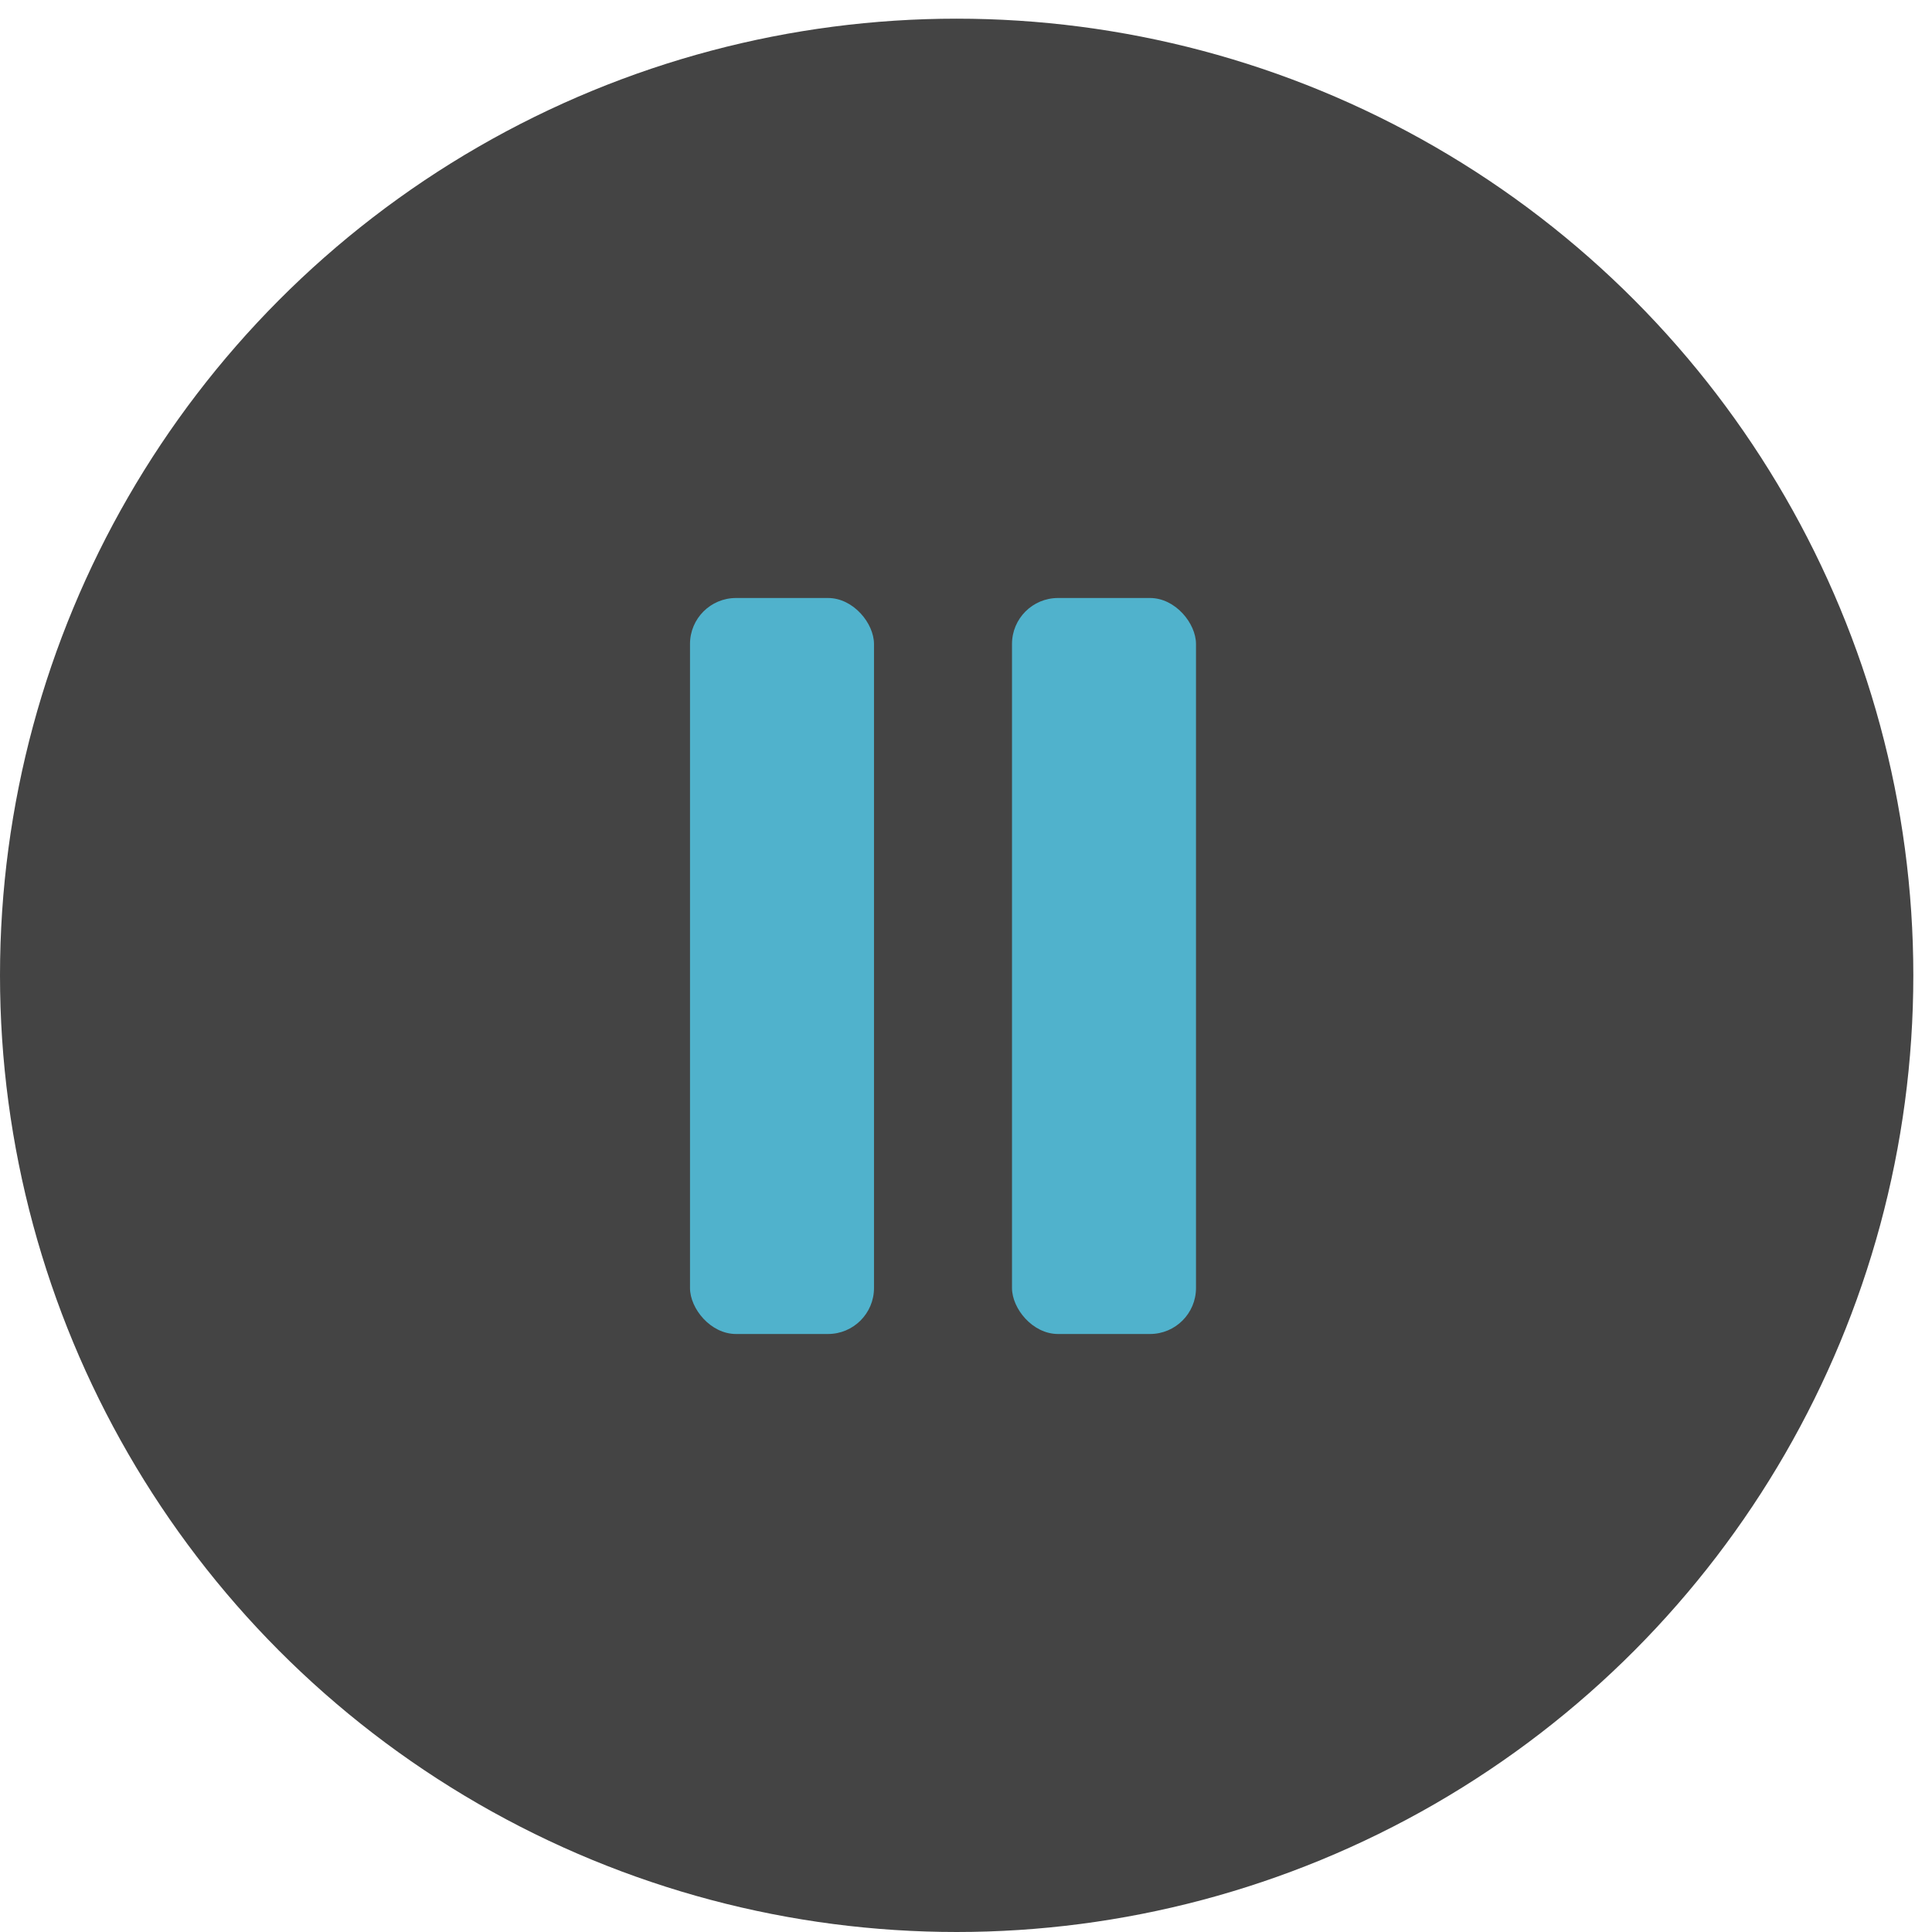
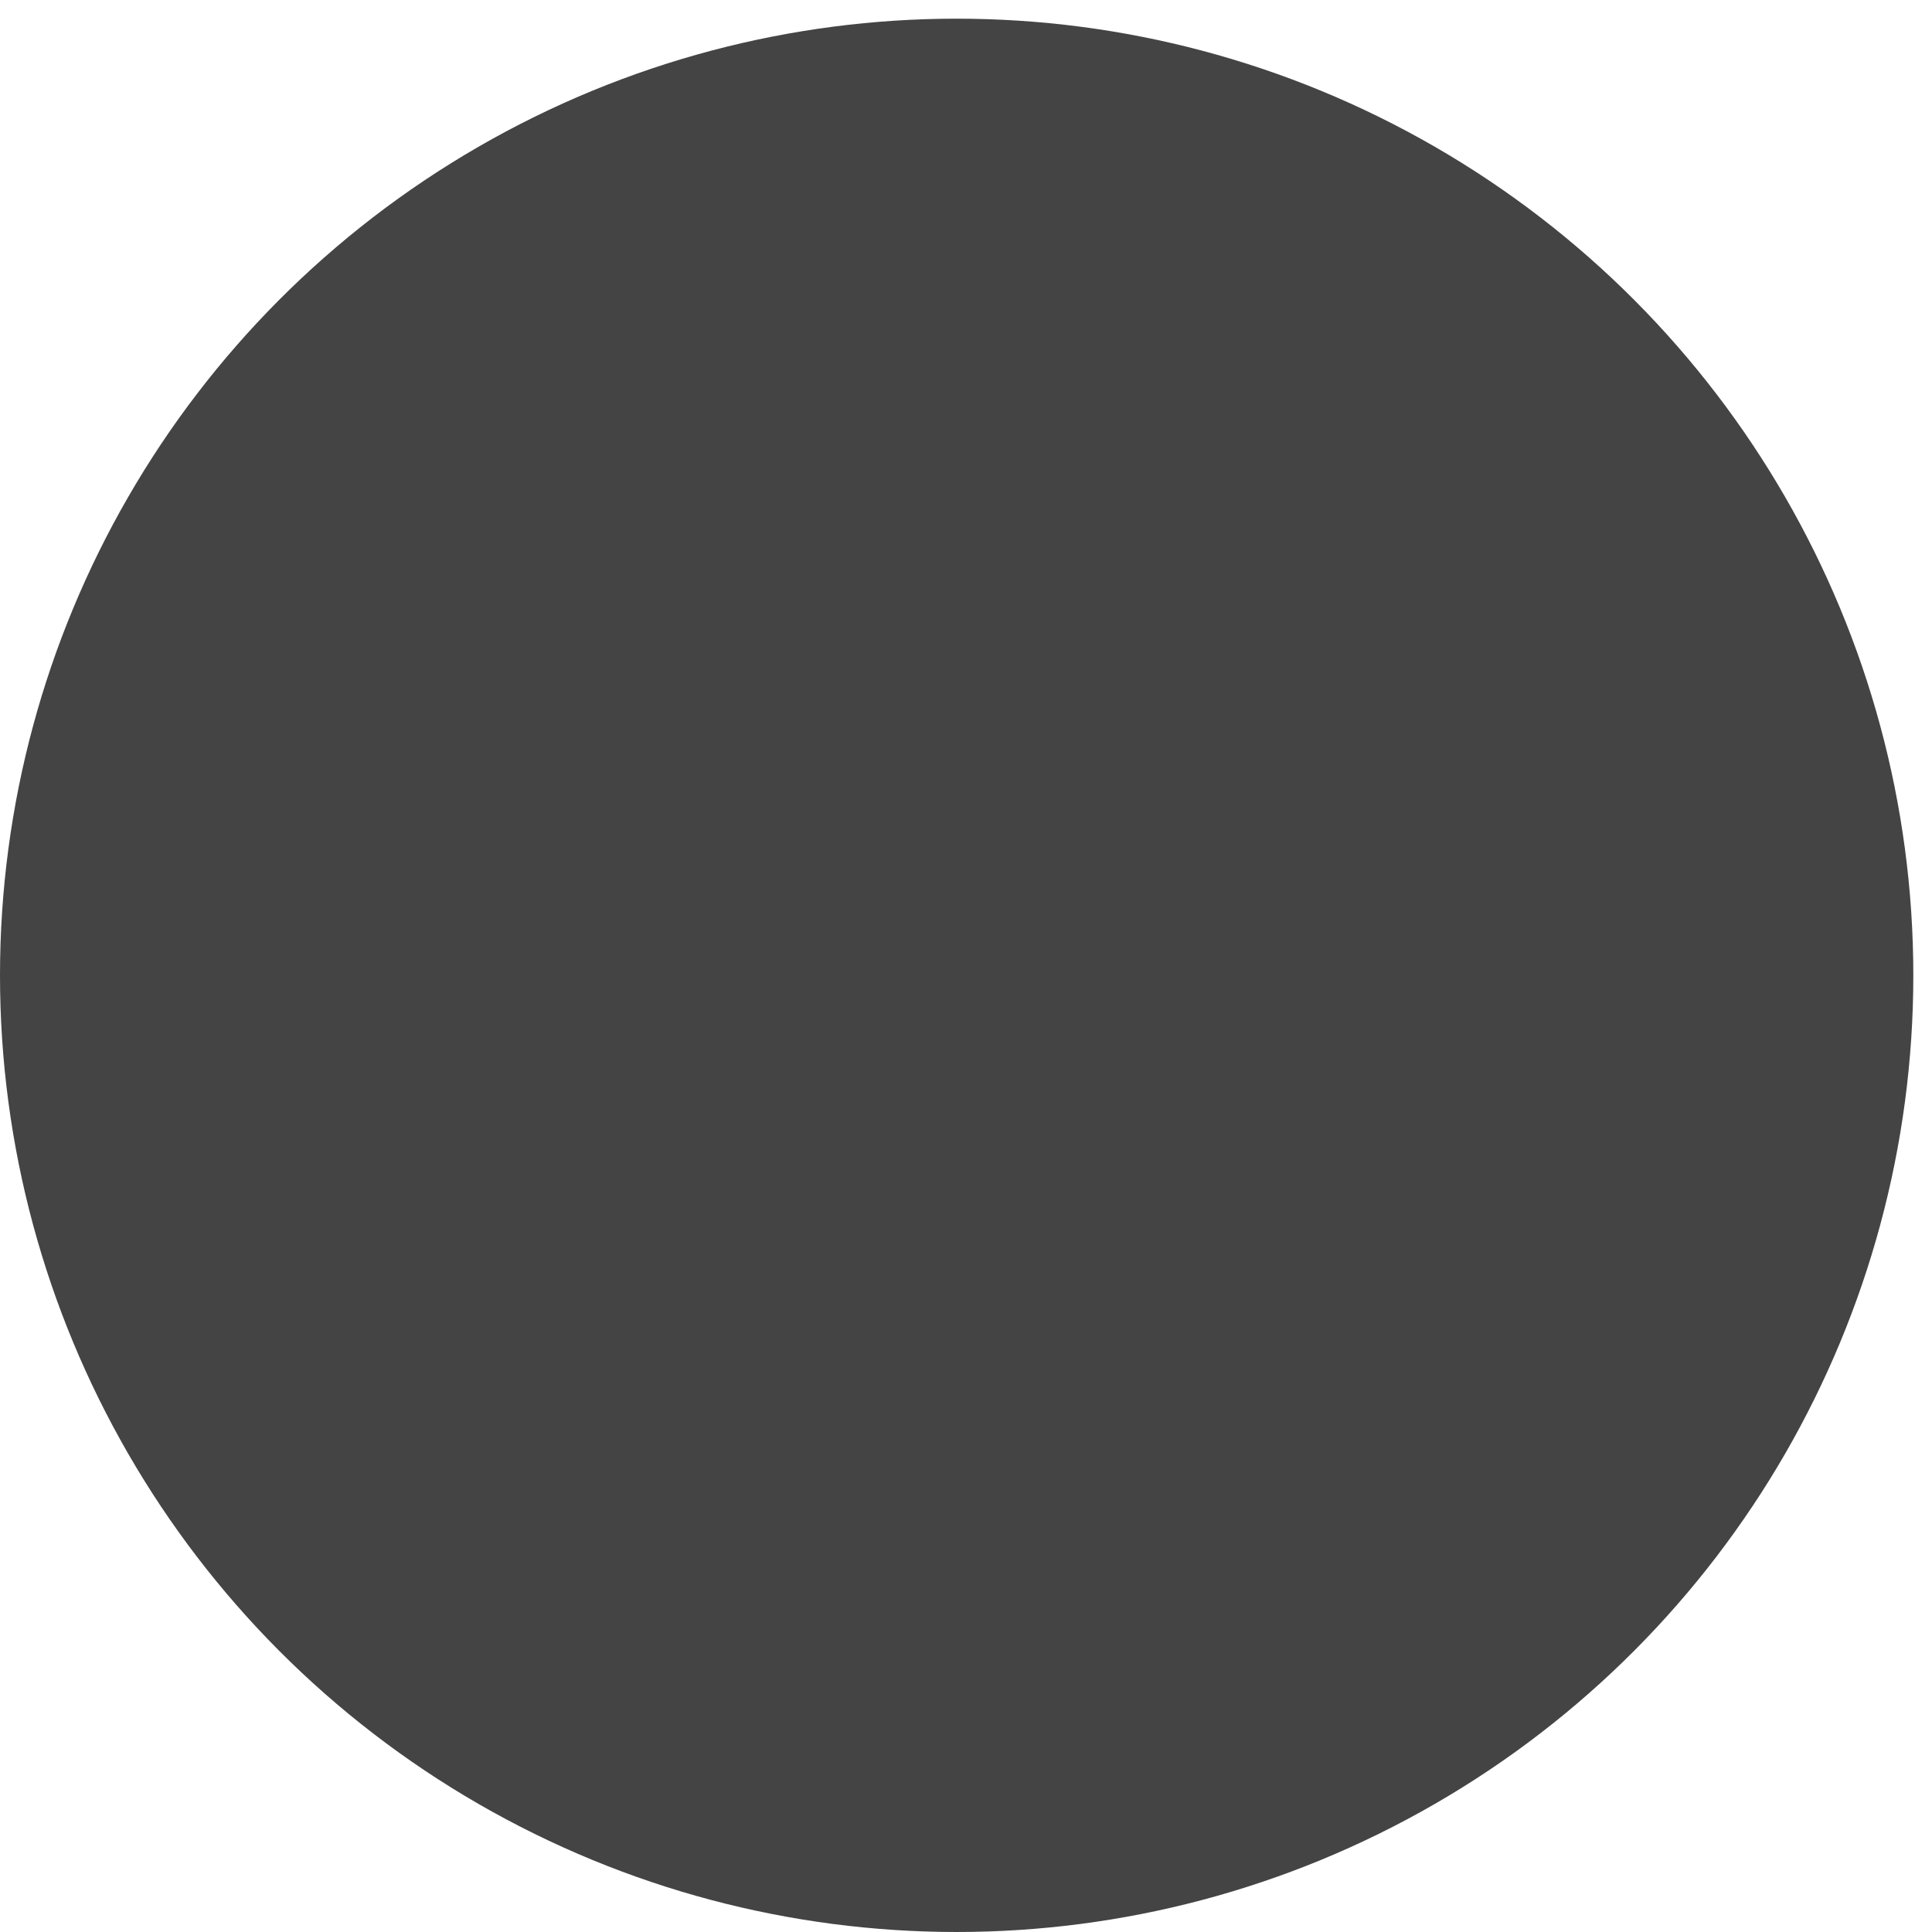
<svg xmlns="http://www.w3.org/2000/svg" width="42" height="42" viewBox="0 0 42 42" fill="none">
  <circle cx="20.797" cy="21.203" r="20.797" fill="#444444" />
-   <rect x="15" y="13" width="4" height="16" rx="1" fill="#50B2CC" />
-   <rect x="22" y="13" width="4" height="16" rx="1" fill="#50B2CC" />
</svg>